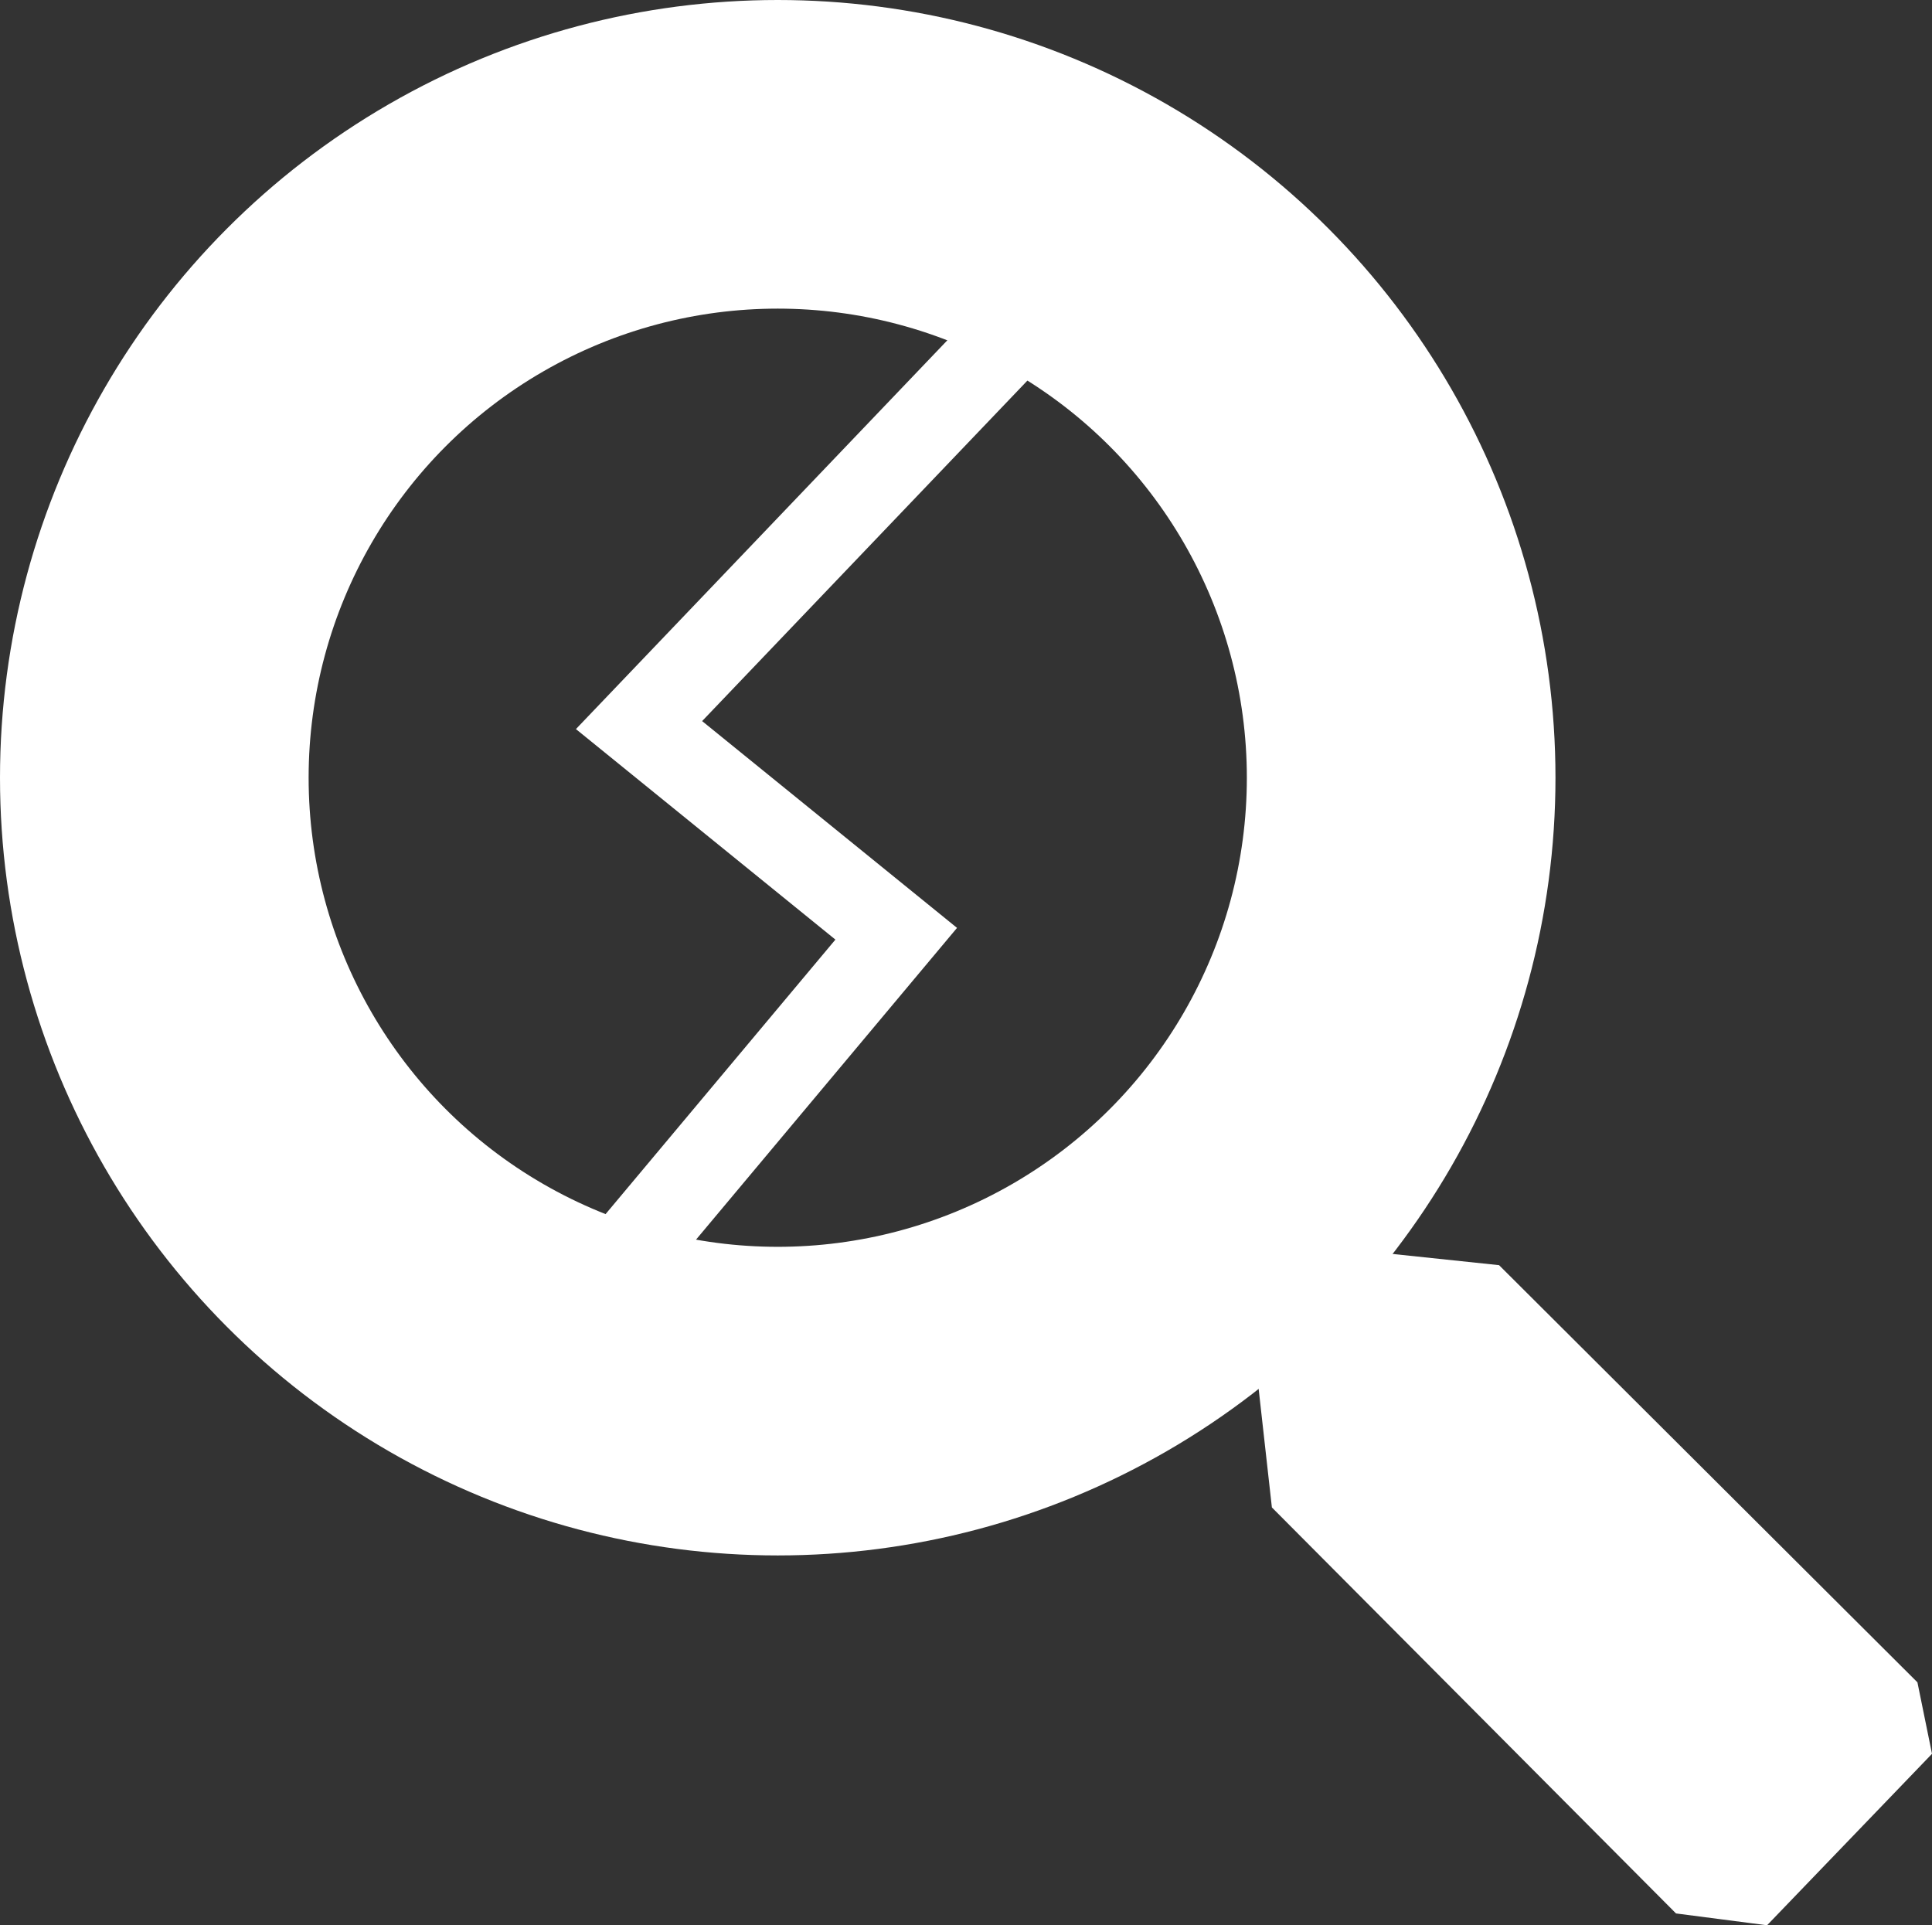
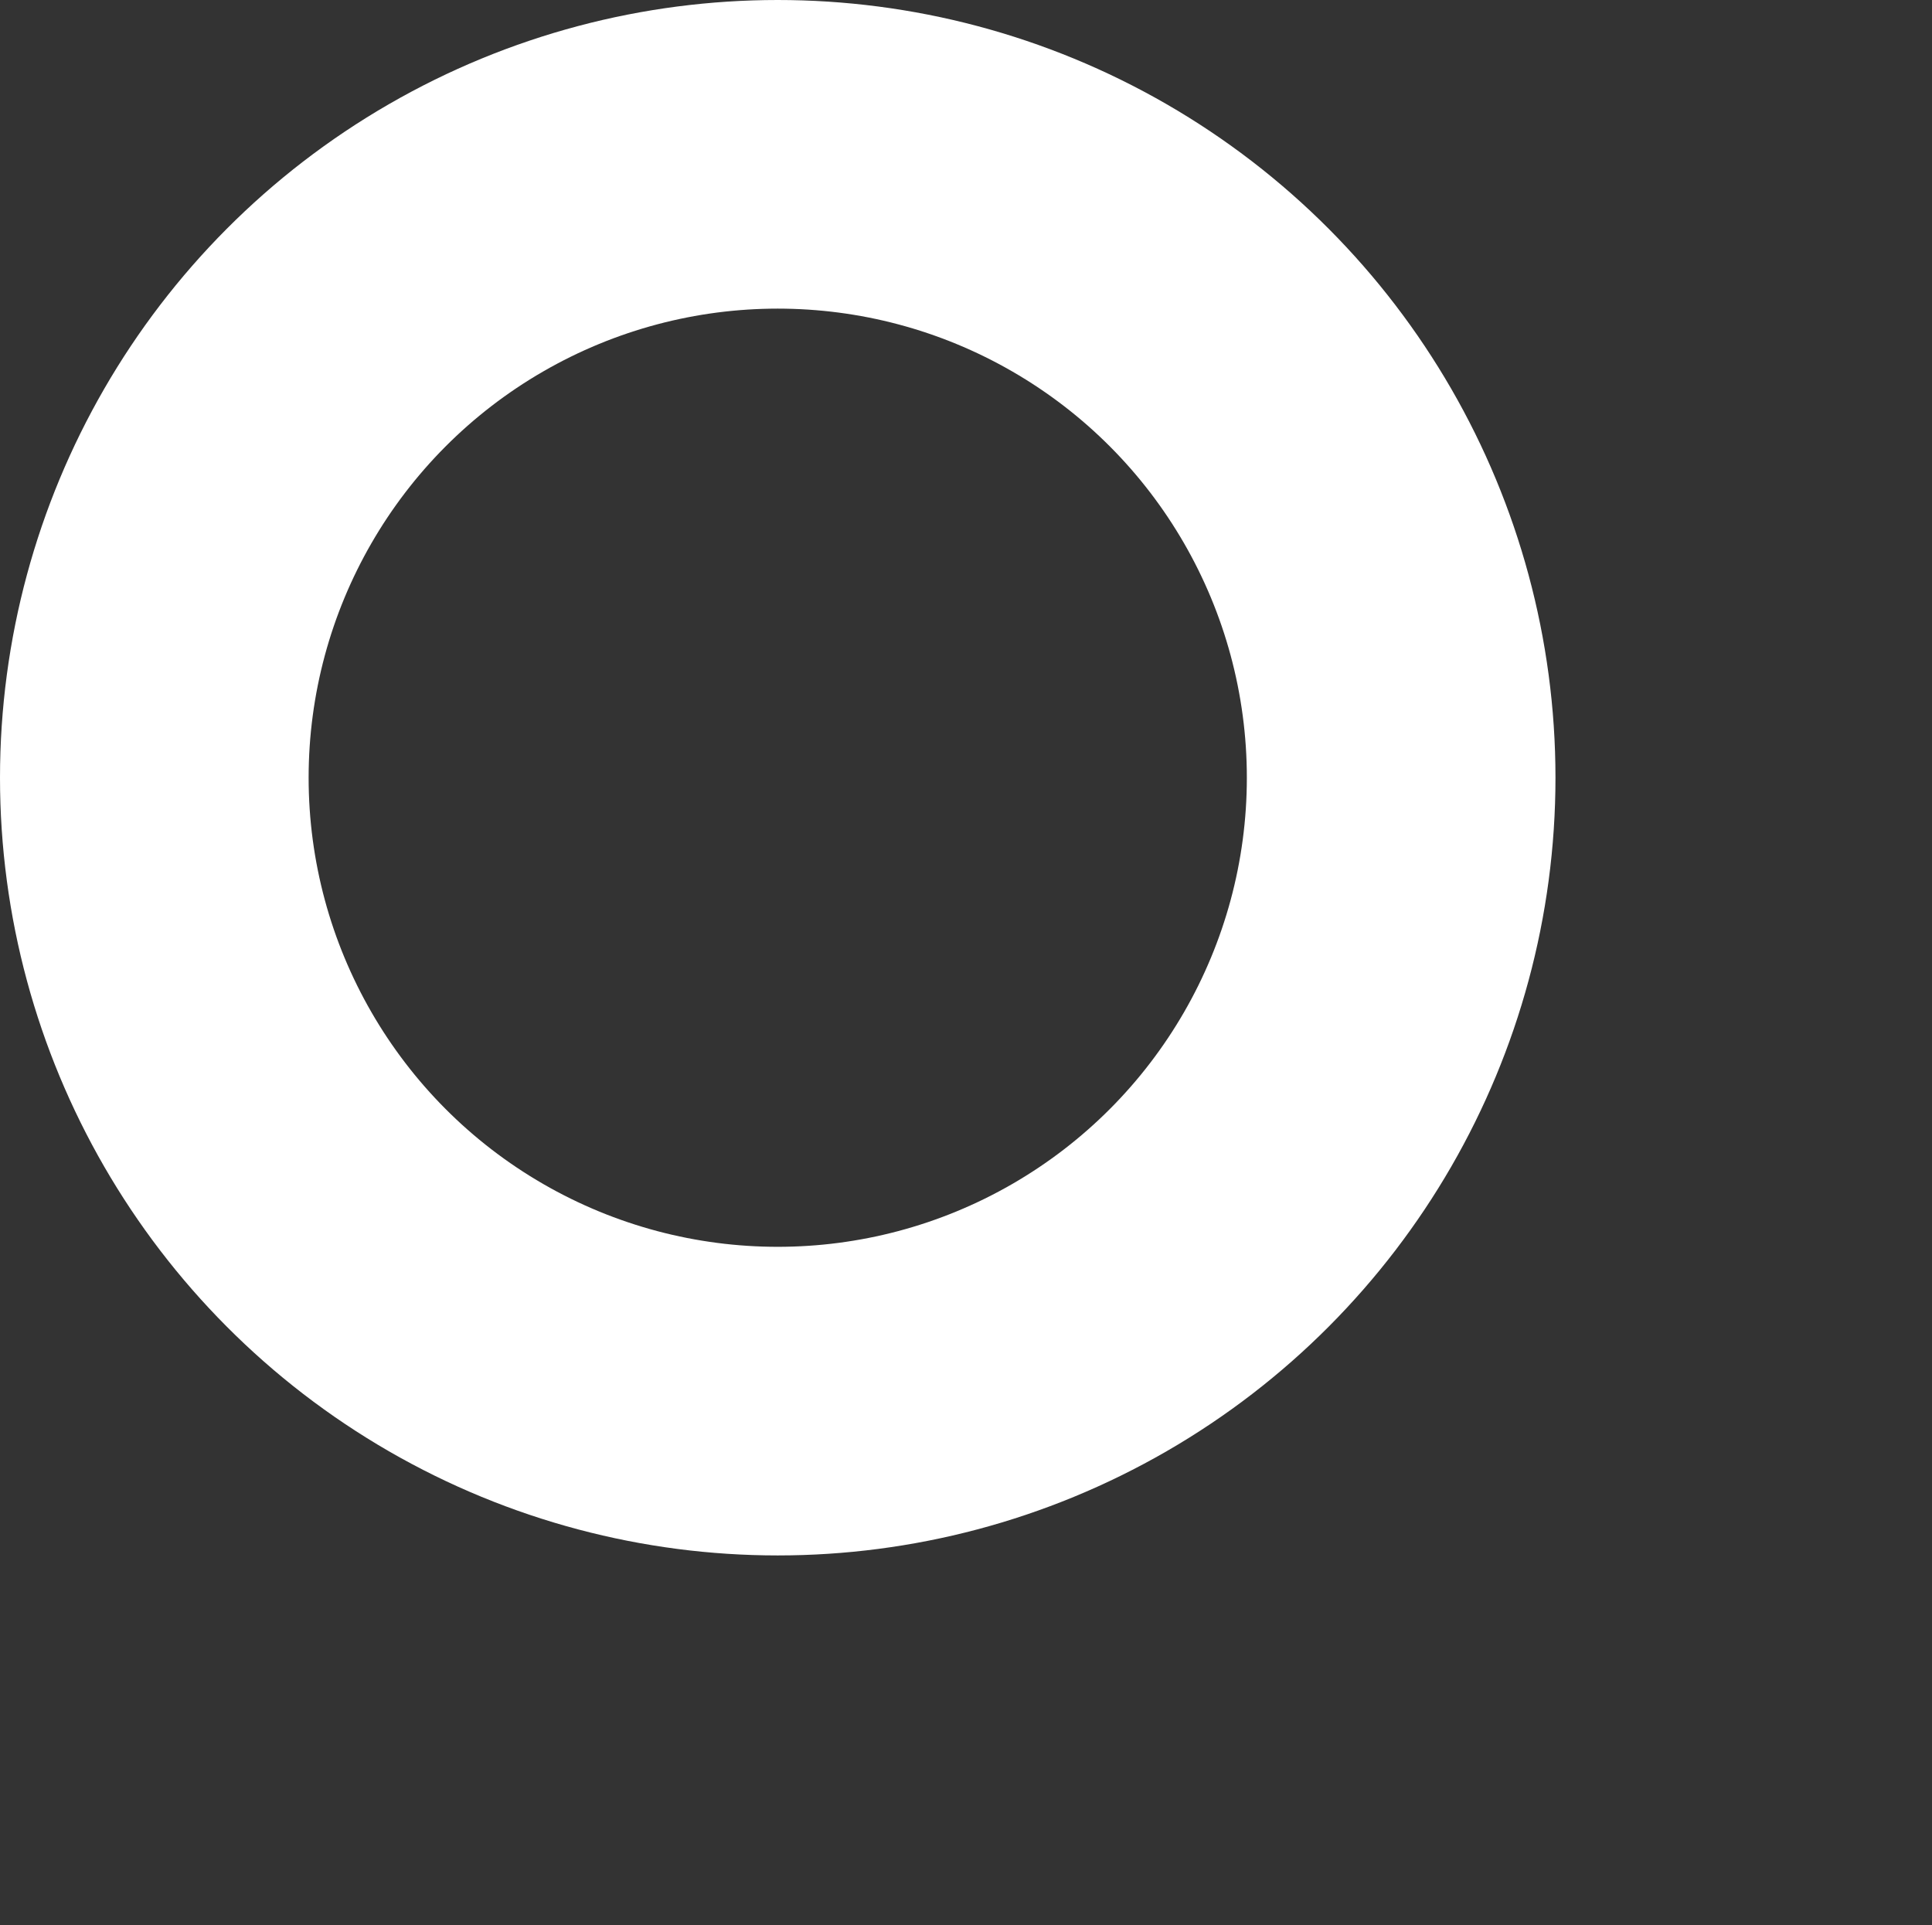
<svg xmlns="http://www.w3.org/2000/svg" viewBox="0 0 112.68 112.29">
  <rect x="0" y="0" width="112.68" height="112.29" fill="#333333" stroke="none" />
  <defs>
    <style>.cls-1,.cls-3{fill:none;stroke:#fff;}.cls-1{stroke-linecap:square;stroke-linejoin:round;stroke-width:18px;}.cls-2{fill:#fff;}.cls-3{stroke-miterlimit:10;stroke-width:5px;}</style>
  </defs>
  <title>資產 8-轉存</title>
  <g id="圖層_2" data-name="圖層 2">
    <g id="圖層_2-2" data-name="圖層 2">
      <circle class="cls-1" cx="45.36" cy="45.36" r="36.36" />
-       <polygon class="cls-2" points="73.31 80.13 80.31 73.04 87.43 73.79 111.83 98.12 112.68 102.29 103.06 112.29 97.75 111.6 74.18 87.92 73.31 80.13" />
-       <polyline class="cls-3" points="62.27 16.12 37.27 42.29 52.27 54.46 34.27 75.96" />
    </g>
  </g>
</svg>